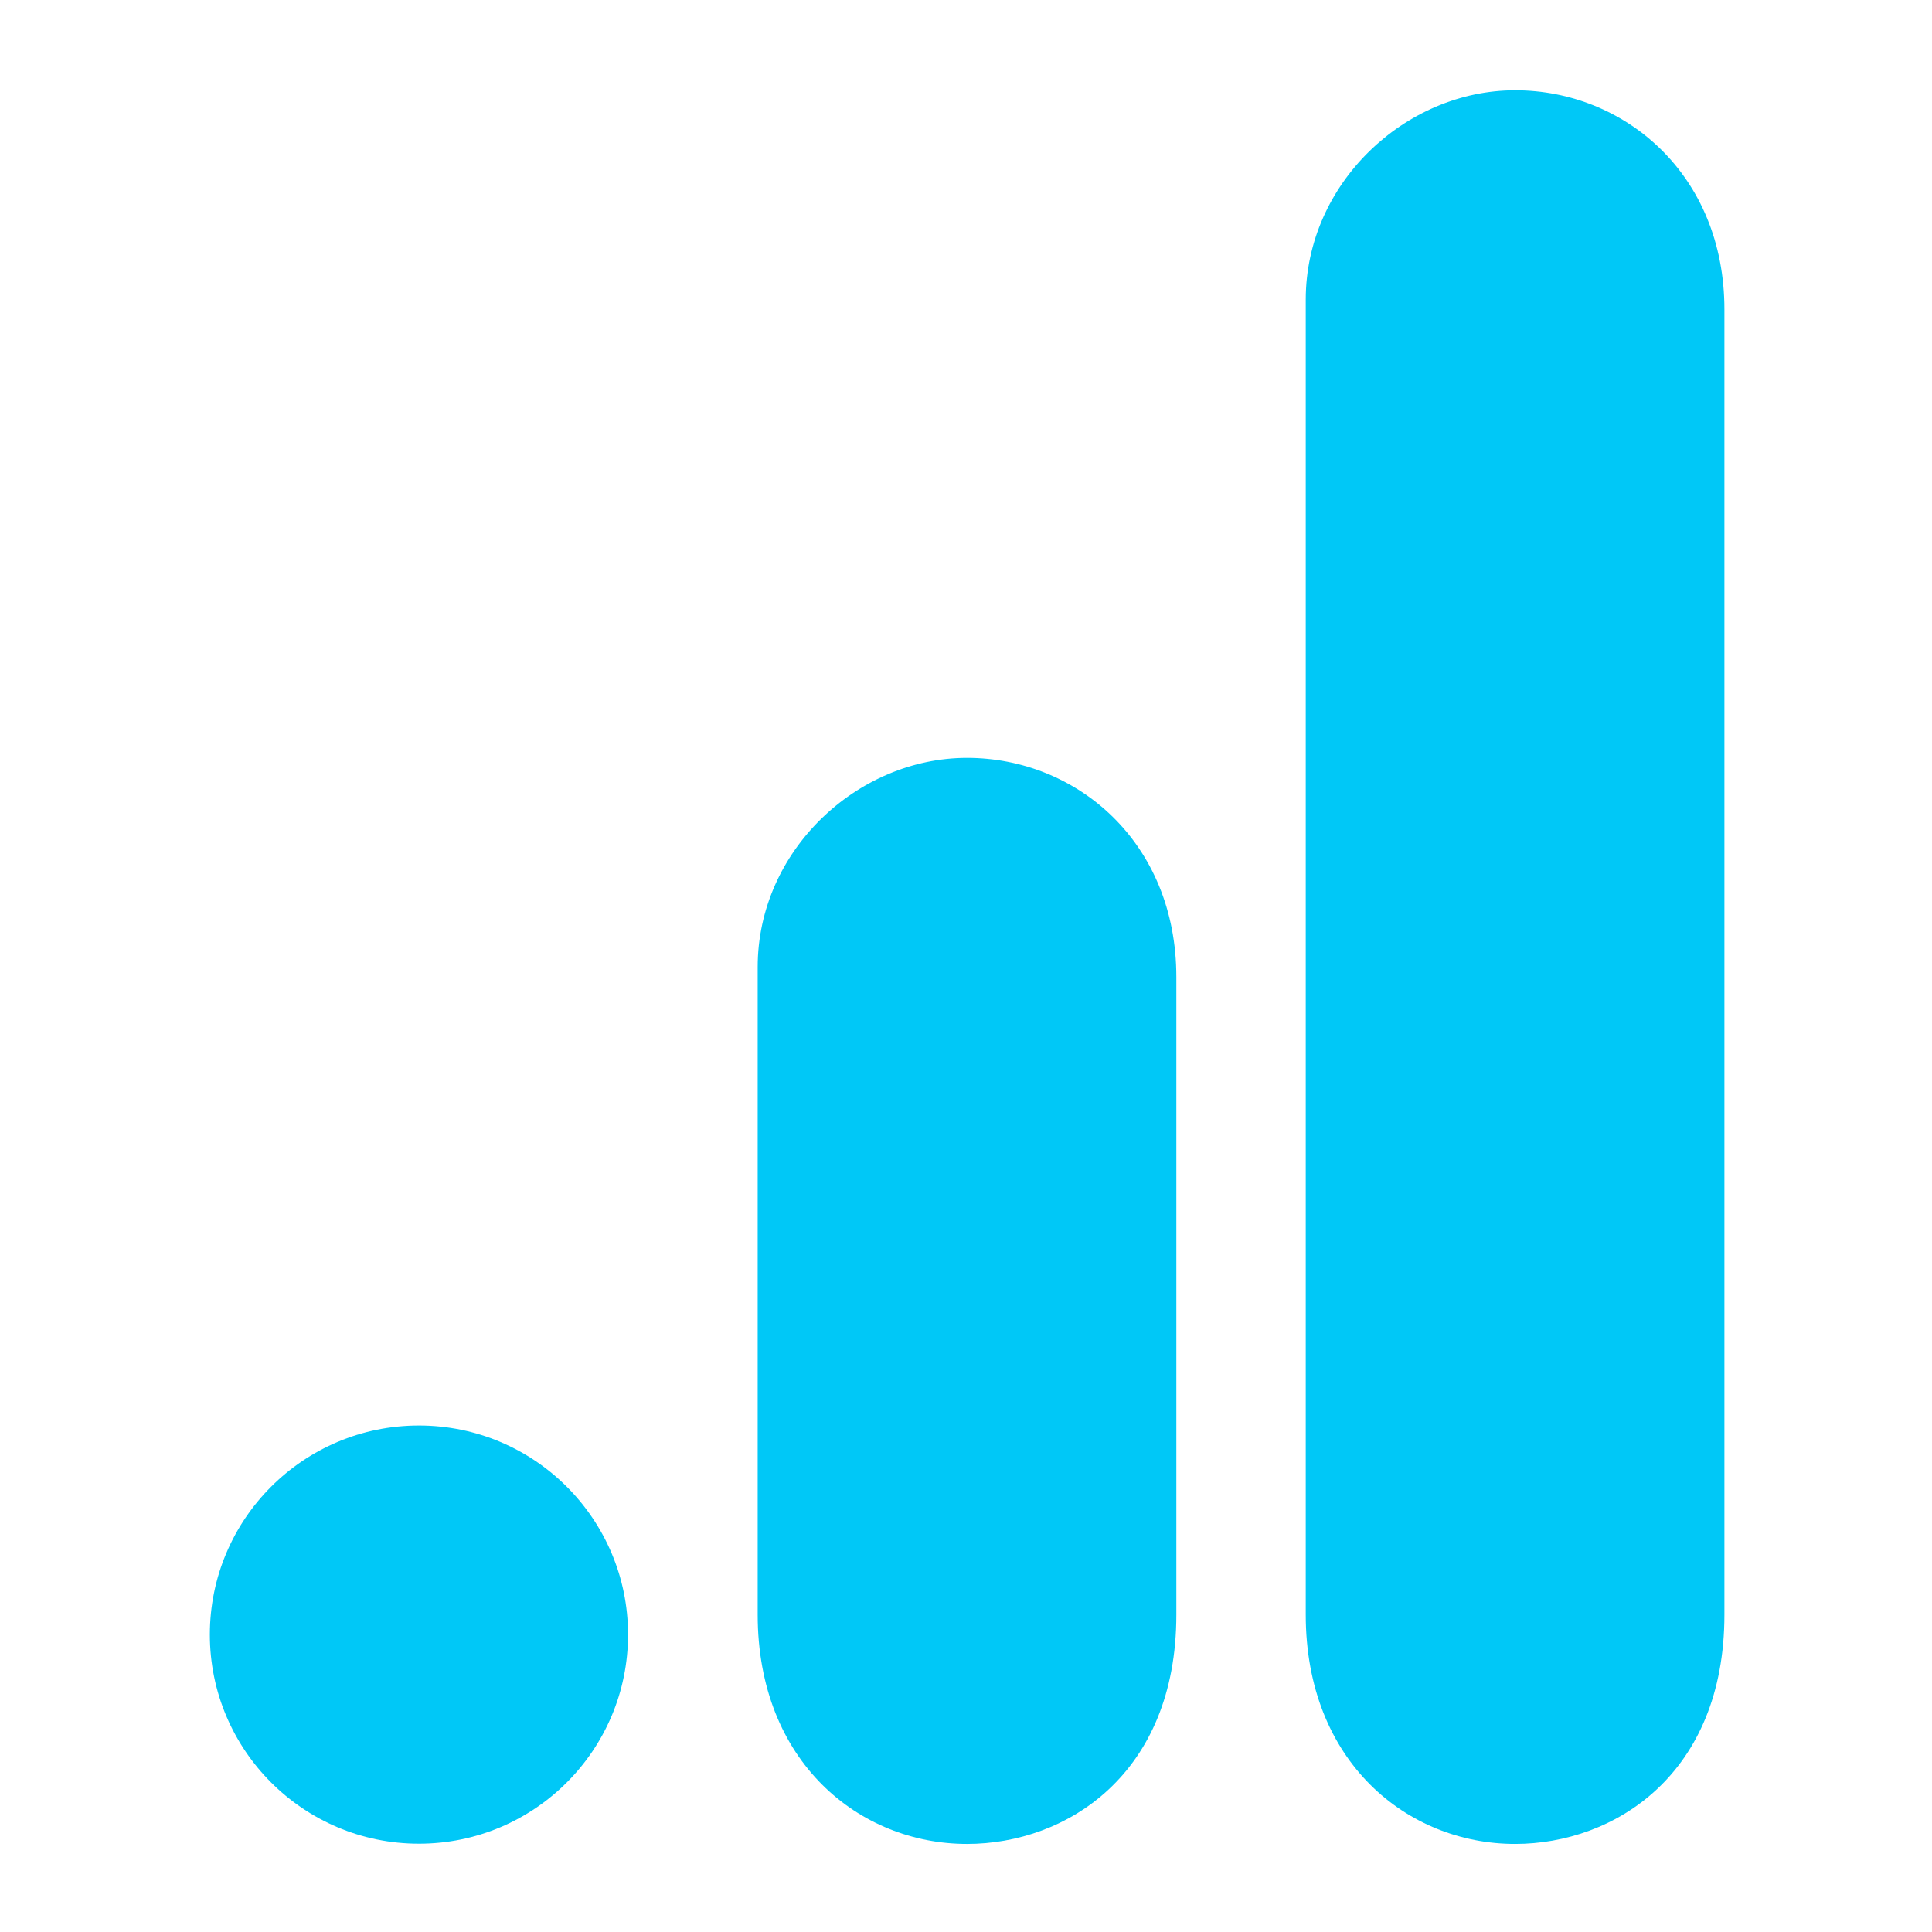
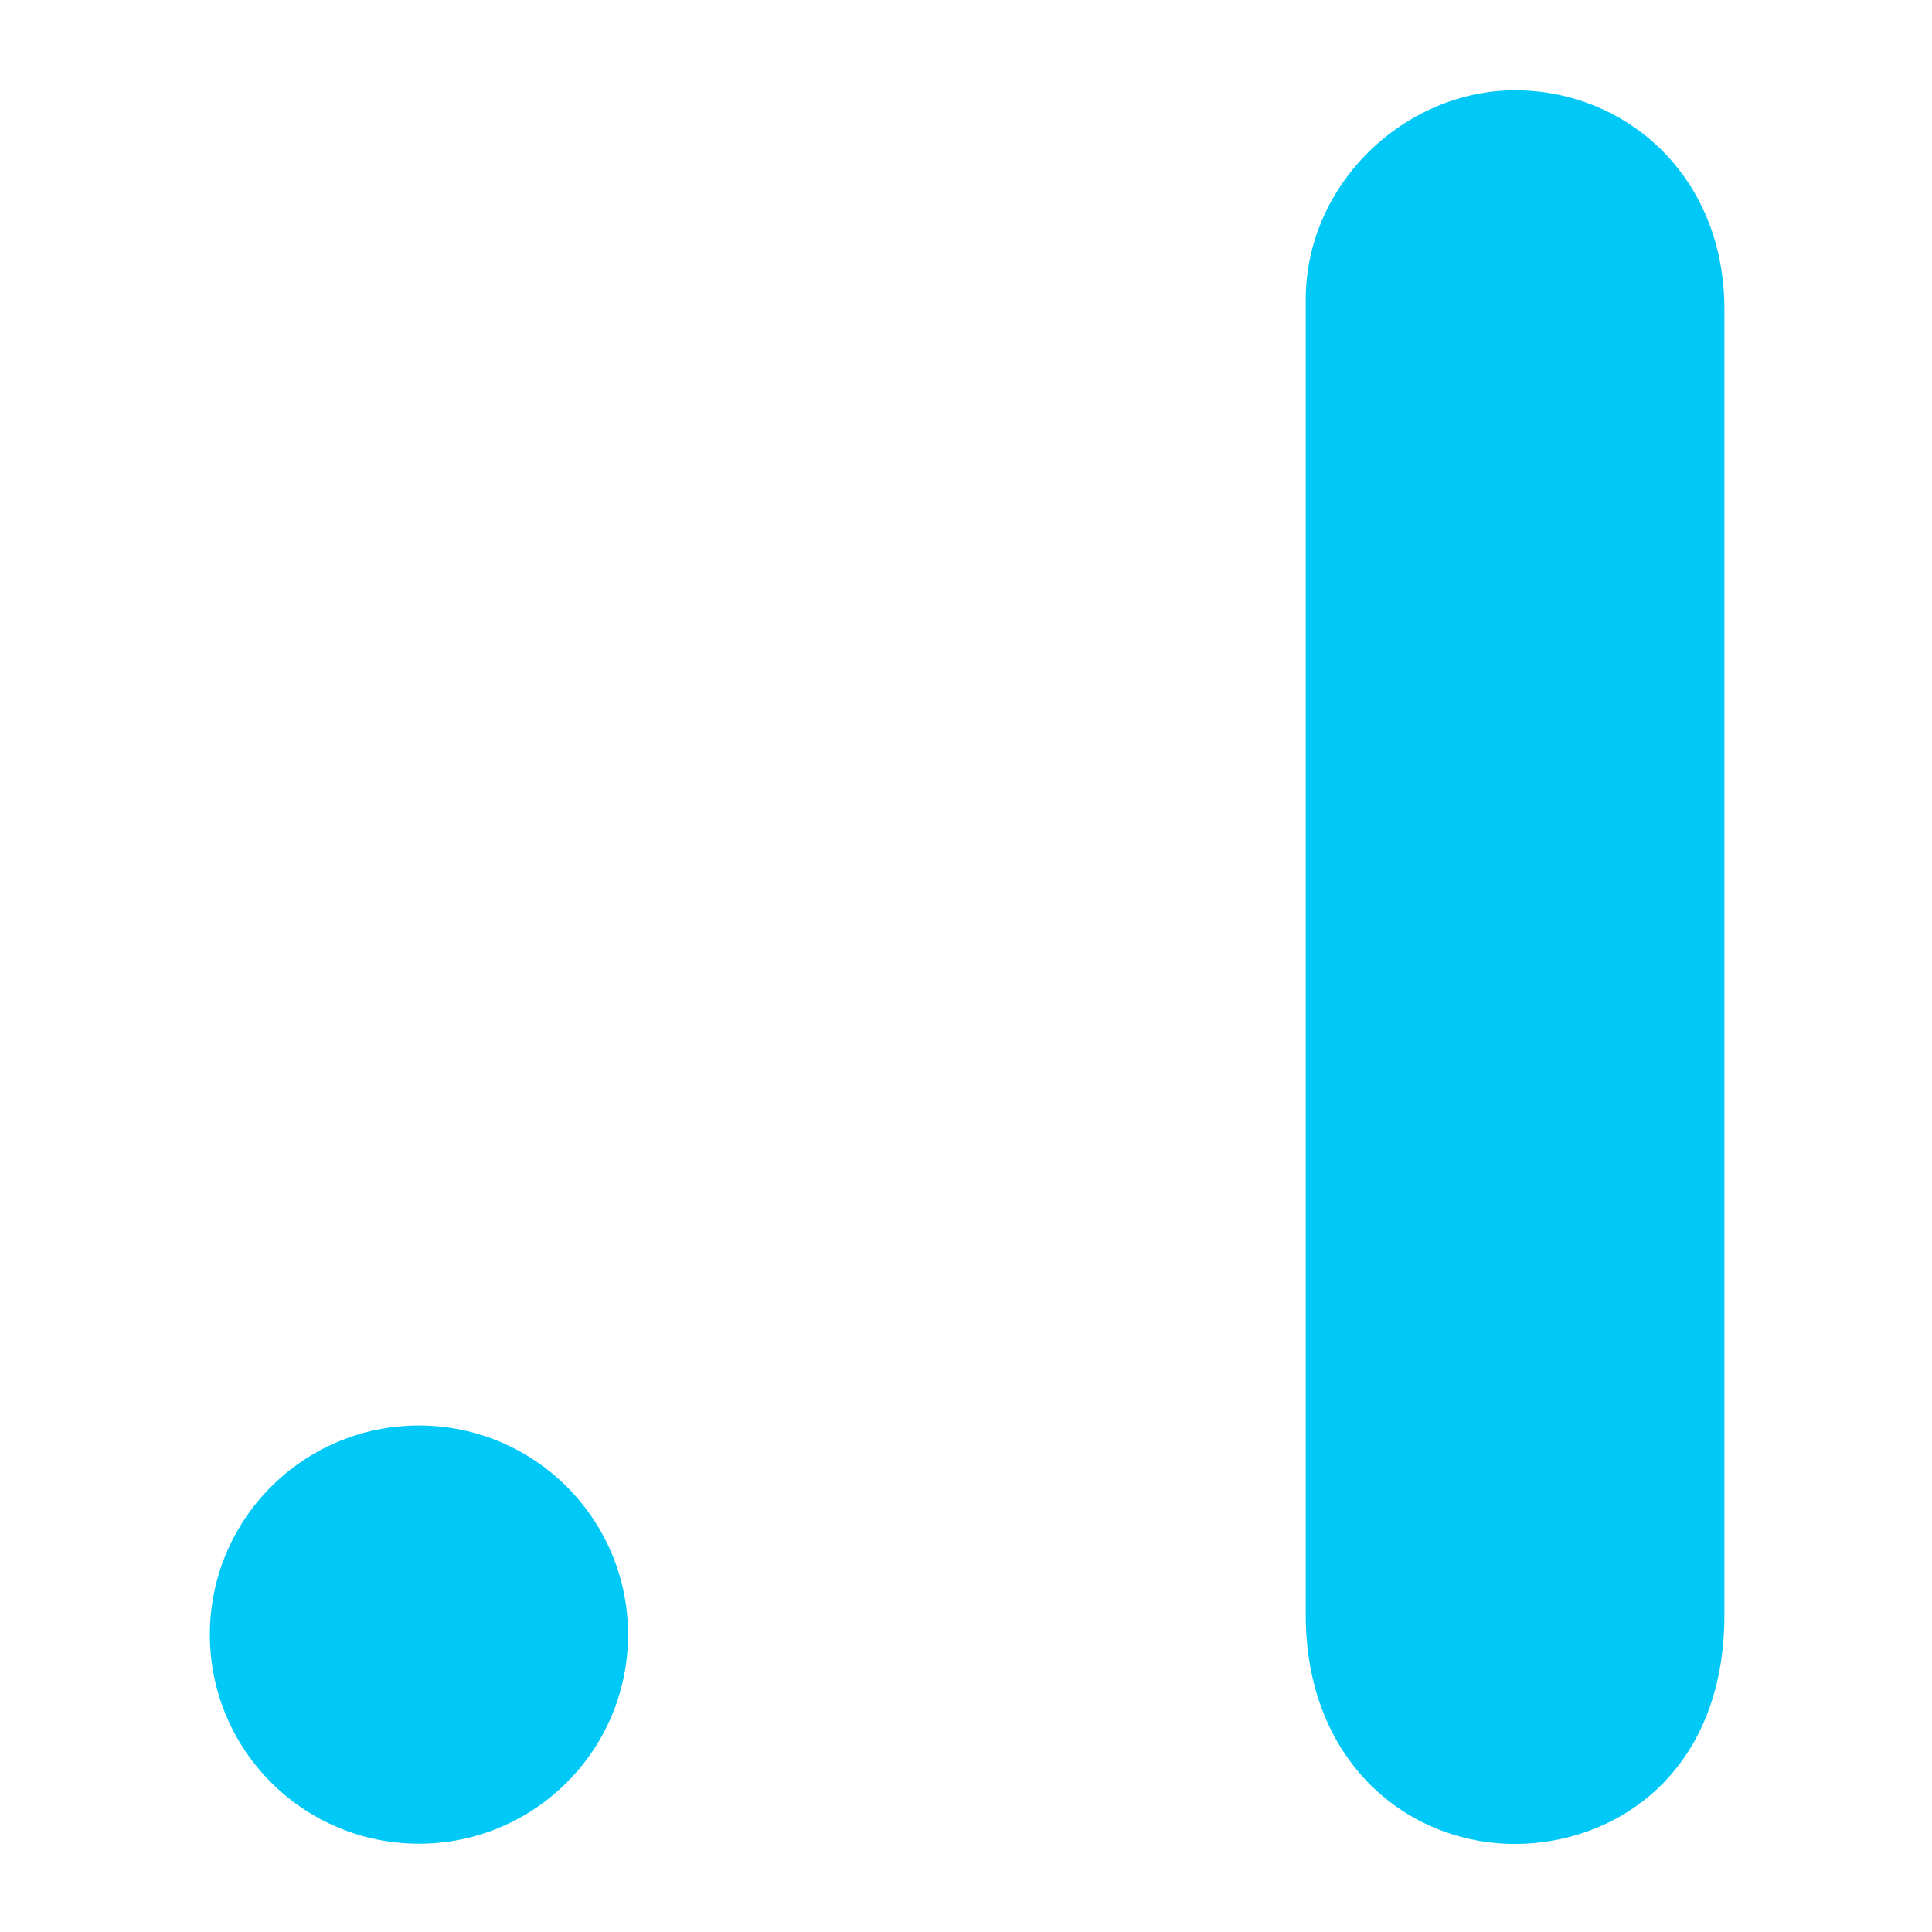
<svg xmlns="http://www.w3.org/2000/svg" version="1.1" id="Layer_1" x="0px" y="0px" width="300px" height="300px" viewBox="0 0 300 300" style="enable-background:new 0 0 300 300;" xml:space="preserve">
  <style type="text/css">
	.st0{fill:#00C8F7;}
</style>
  <g transform="matrix(.364 0 0 .364 -7.273 -2.909)">
    <path class="st0" d="M577,135.8v561c0,62.8,43.4,97.8,89.3,97.8c42.5,0,89.3-29.8,89.3-97.8V140c0-57.5-42.5-93.5-89.3-93.5   S577,86.2,577,135.8z" />
    <g>
-       <path class="st0" d="M343.2,420.5v276.3c0,62.8,43.4,97.8,89.3,97.8c42.5,0,89.3-29.8,89.3-97.8v-272c0-57.5-42.5-93.5-89.3-93.5    S343.2,370.9,343.2,420.5z" />
      <circle class="st0" cx="198.7" cy="705.3" r="89.2" />
    </g>
  </g>
</svg>